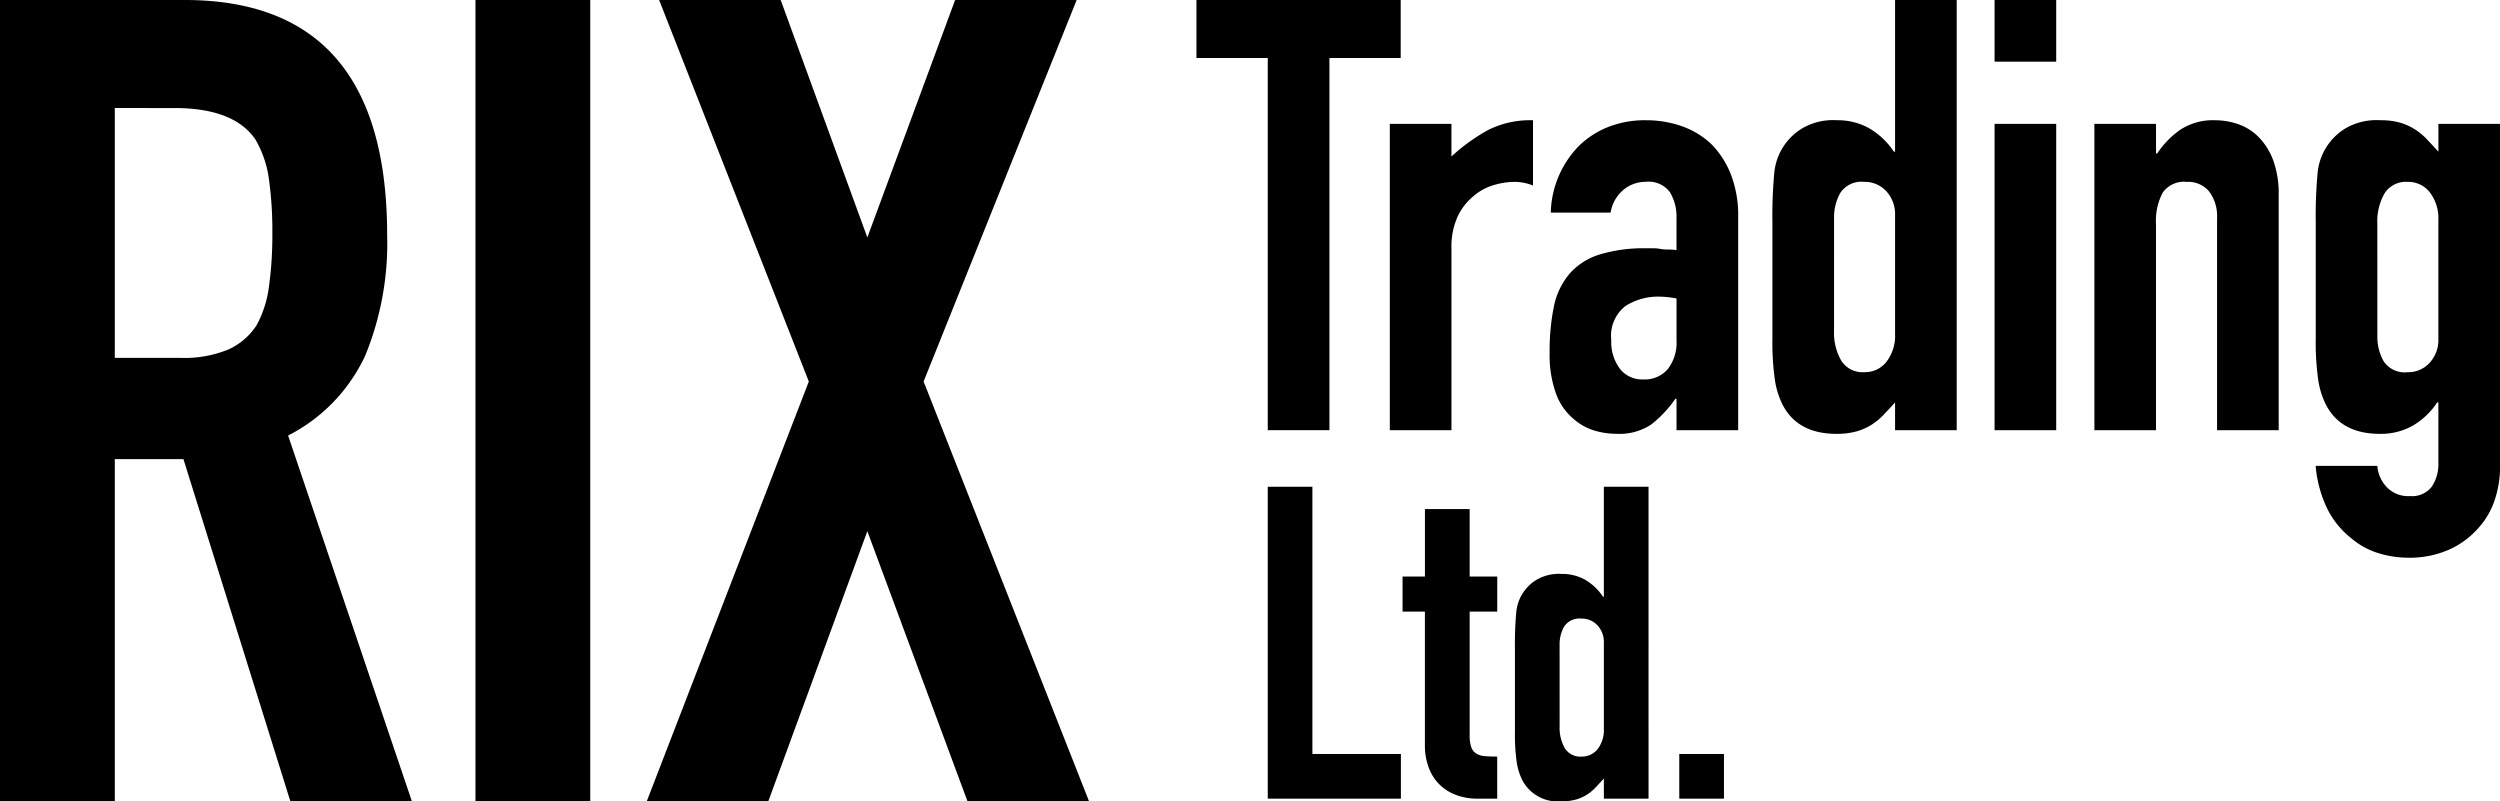
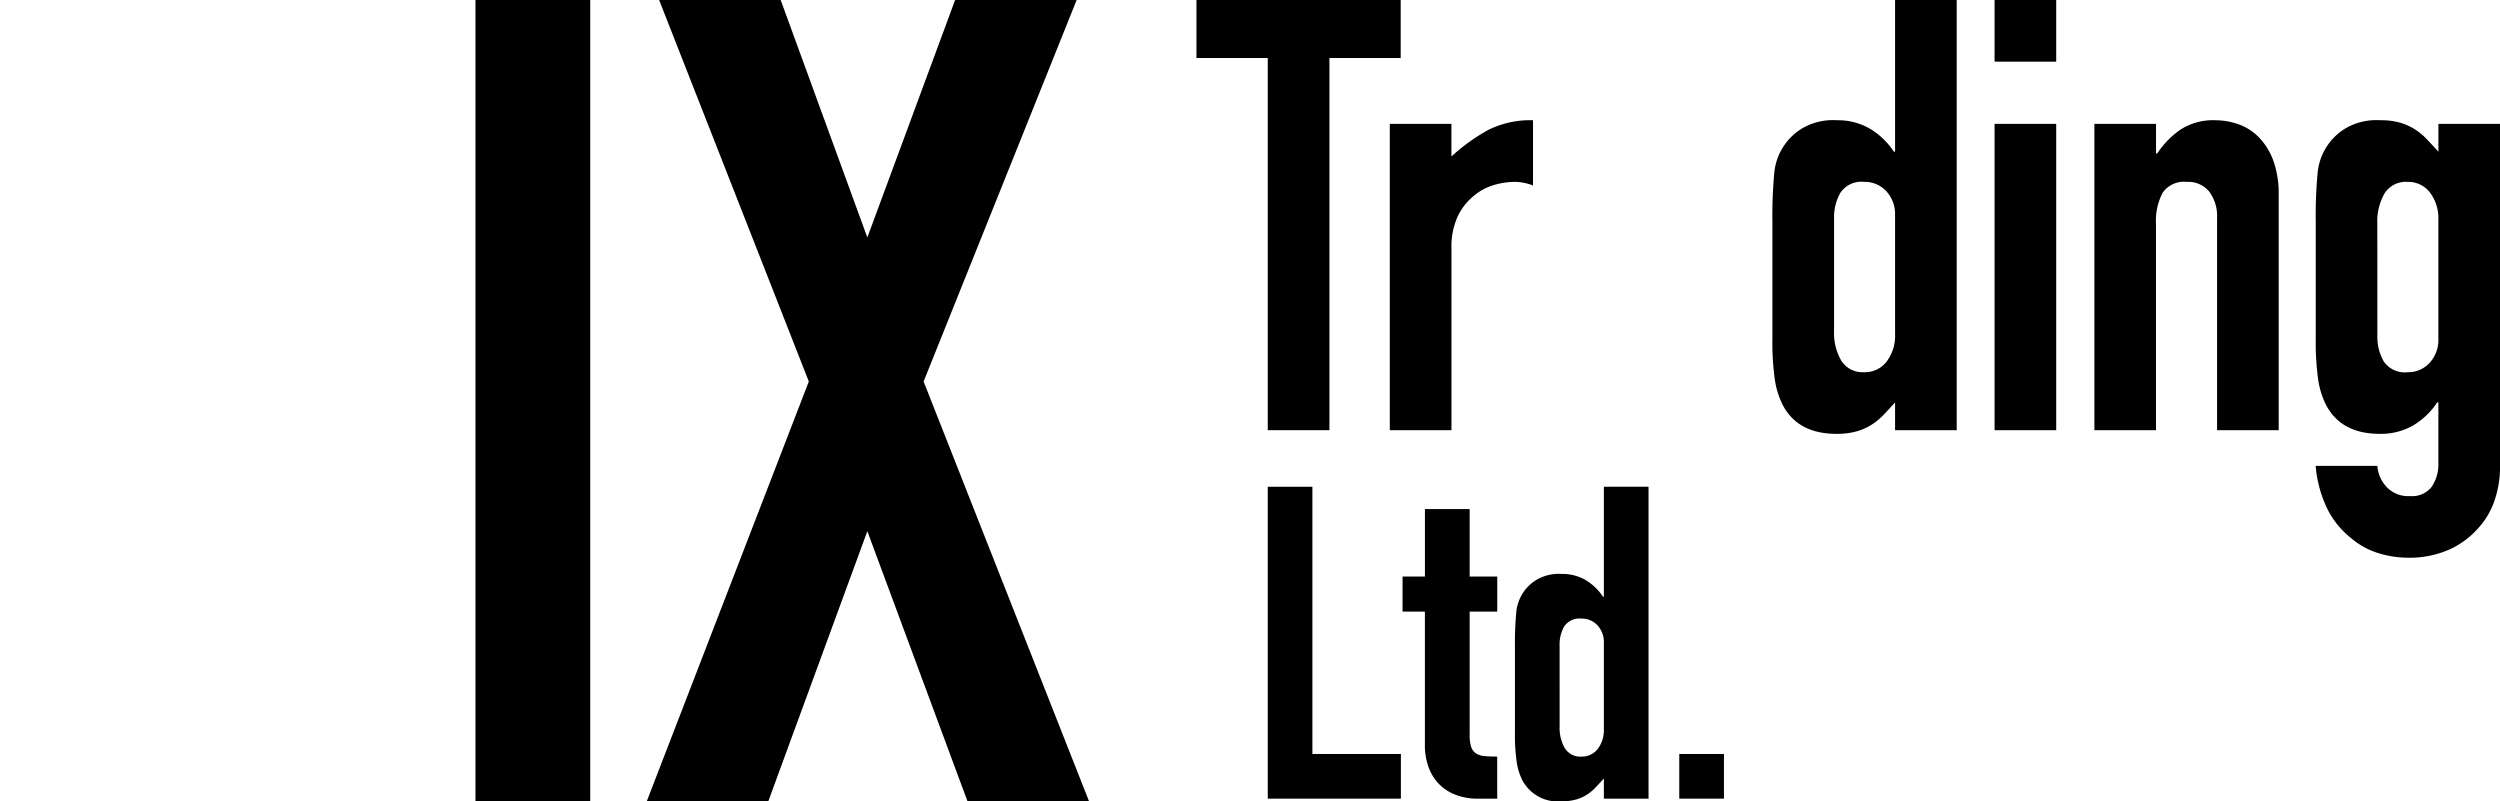
<svg xmlns="http://www.w3.org/2000/svg" width="249.6" height="80" viewBox="0 0 249.6 80">
  <g id="グループ_799" data-name="グループ 799" transform="translate(-323.07 9.049)">
    <g id="グループ_795" data-name="グループ 795">
-       <path id="パス_5106" data-name="パス 5106" d="M323.07,70.951v-80H341.5q20.225,0,20.224,23.483a29.593,29.593,0,0,1-2.191,12.023,16.984,16.984,0,0,1-7.7,7.977l12.359,36.517H352.06L341.385,36.794h-6.854V70.951ZM334.531,1.737V26.681h6.517a11.551,11.551,0,0,0,4.832-.842,6.573,6.573,0,0,0,2.809-2.416,11,11,0,0,0,1.236-3.876,37.382,37.382,0,0,0,.337-5.338,37.372,37.372,0,0,0-.337-5.336,10.671,10.671,0,0,0-1.349-3.989q-2.136-3.144-8.09-3.147Z" />
      <path id="パス_5107" data-name="パス 5107" d="M370.542,70.951v-80H382v80Z" />
      <path id="パス_5108" data-name="パス 5108" d="M387.643,70.951l16.179-41.91L388.878-9.049h12.135l8.652,23.708,8.764-23.708h12.135l-15.281,38.09L431.8,70.951H419.665l-10-26.966-9.888,26.966Z" />
    </g>
    <g id="グループ_798" data-name="グループ 798">
      <g id="グループ_796" data-name="グループ 796">
        <path id="パス_5109" data-name="パス 5109" d="M449.643,33.9V-3.257h-7.119V-9.049h20.391v5.792H455.8V33.9Z" />
        <path id="パス_5110" data-name="パス 5110" d="M461.828,33.9V3.318h6.153V6.576a18.647,18.647,0,0,1,3.68-2.654,9.4,9.4,0,0,1,4.464-.966V9.472a4.978,4.978,0,0,0-1.87-.362,7.37,7.37,0,0,0-2.081.331,5.421,5.421,0,0,0-2.021,1.117,5.8,5.8,0,0,0-1.569,2.05,7.283,7.283,0,0,0-.6,3.138V33.9Z" />
-         <path id="パス_5111" data-name="パス 5111" d="M490.454,33.9V30.767h-.121a11.369,11.369,0,0,1-2.443,2.594,5.783,5.783,0,0,1-3.469.9,7.707,7.707,0,0,1-2.2-.332,5.675,5.675,0,0,1-2.141-1.236,5.894,5.894,0,0,1-1.66-2.444,11.371,11.371,0,0,1-.633-4.132,21.785,21.785,0,0,1,.422-4.555,7.275,7.275,0,0,1,1.569-3.288,6.555,6.555,0,0,1,2.956-1.9,15.106,15.106,0,0,1,4.766-.633h.663a3.421,3.421,0,0,1,.664.06,3.756,3.756,0,0,0,.724.06,7.4,7.4,0,0,1,.9.061v-3.2a4.7,4.7,0,0,0-.664-2.594,2.656,2.656,0,0,0-2.413-1.025,3.471,3.471,0,0,0-2.2.784,3.723,3.723,0,0,0-1.3,2.292H477.9A9.846,9.846,0,0,1,480.68,5.55a8.745,8.745,0,0,1,2.9-1.9,9.933,9.933,0,0,1,3.8-.694,10.714,10.714,0,0,1,3.62.6,8.286,8.286,0,0,1,2.956,1.81,8.86,8.86,0,0,1,1.93,3.017,11.312,11.312,0,0,1,.724,4.222V33.9Zm0-13.151a10.087,10.087,0,0,0-1.689-.181,6.053,6.053,0,0,0-3.409.935,3.781,3.781,0,0,0-1.418,3.408,4.483,4.483,0,0,0,.845,2.836,2.811,2.811,0,0,0,2.353,1.085,3.034,3.034,0,0,0,2.443-1.025,4.33,4.33,0,0,0,.875-2.9Z" />
        <path id="パス_5112" data-name="パス 5112" d="M512.274,33.9V31.129q-.6.665-1.147,1.237a6.3,6.3,0,0,1-1.207.995,5.7,5.7,0,0,1-1.508.664,7.325,7.325,0,0,1-1.99.241q-3.861,0-5.37-2.895a8.187,8.187,0,0,1-.783-2.535,26.572,26.572,0,0,1-.242-4.041V13.152a47.37,47.37,0,0,1,.181-4.887,5.827,5.827,0,0,1,2.836-4.525,6.124,6.124,0,0,1,3.438-.784,6.365,6.365,0,0,1,3.228.815,7.457,7.457,0,0,1,2.443,2.322h.121V-9.049h6.153V33.9Zm-6.093-9.954a5.583,5.583,0,0,0,.723,3.016,2.511,2.511,0,0,0,2.293,1.147,2.72,2.72,0,0,0,2.232-1.056,4.263,4.263,0,0,0,.845-2.745V12.428a3.356,3.356,0,0,0-.875-2.383,2.891,2.891,0,0,0-2.2-.935,2.52,2.52,0,0,0-2.383,1.086,4.926,4.926,0,0,0-.633,2.533Z" />
        <path id="パス_5113" data-name="パス 5113" d="M522.208-2.895V-9.049h6.154v6.154Zm0,36.8V3.318h6.154V33.9Z" />
        <path id="パス_5114" data-name="パス 5114" d="M532.174,33.9V3.318h6.154V6.274h.12a8.763,8.763,0,0,1,2.322-2.383,5.992,5.992,0,0,1,3.47-.935,7.057,7.057,0,0,1,2.292.392,5.327,5.327,0,0,1,2.052,1.3,6.563,6.563,0,0,1,1.448,2.322,9.763,9.763,0,0,1,.542,3.469V33.9h-6.153V12.729a4.1,4.1,0,0,0-.785-2.654A2.71,2.71,0,0,0,541.4,9.11a2.594,2.594,0,0,0-2.413,1.086,6.061,6.061,0,0,0-.663,3.137V33.9Z" />
        <path id="パス_5115" data-name="パス 5115" d="M560.425,37.464a3.44,3.44,0,0,0,.874,2.051,2.947,2.947,0,0,0,2.383.965,2.48,2.48,0,0,0,2.172-.935,4.025,4.025,0,0,0,.664-2.383V31.129H566.4a7.45,7.45,0,0,1-2.443,2.323,6.486,6.486,0,0,1-3.289.814q-3.859,0-5.368-2.895a8.134,8.134,0,0,1-.784-2.535,26.576,26.576,0,0,1-.242-4.041V13.152a47.069,47.069,0,0,1,.181-4.887,5.828,5.828,0,0,1,2.835-4.525,6.13,6.13,0,0,1,3.439-.784,7,7,0,0,1,1.961.241,5.879,5.879,0,0,1,1.478.664,6.359,6.359,0,0,1,1.206,1q.543.573,1.147,1.236V3.318h6.152V37.644a10.33,10.33,0,0,1-.512,3.168,7.8,7.8,0,0,1-1.658,2.865,8.528,8.528,0,0,1-2.9,2.142,9.8,9.8,0,0,1-4.163.814,10.055,10.055,0,0,1-2.9-.452,7.6,7.6,0,0,1-2.775-1.538,8.593,8.593,0,0,1-2.262-2.745,12.09,12.09,0,0,1-1.237-4.434Zm0-12.971a4.942,4.942,0,0,0,.633,2.534,2.52,2.52,0,0,0,2.383,1.086,2.888,2.888,0,0,0,2.2-.935,3.355,3.355,0,0,0,.875-2.383V12.91a4.263,4.263,0,0,0-.845-2.745,2.721,2.721,0,0,0-2.232-1.055,2.514,2.514,0,0,0-2.293,1.146,5.578,5.578,0,0,0-.723,3.016Z" />
      </g>
      <g id="グループ_797" data-name="グループ 797">
        <path id="パス_5116" data-name="パス 5116" d="M449.643,70.689V39.548H454.1v26.68h8.835v4.461Z" />
        <path id="パス_5117" data-name="パス 5117" d="M465.335,48.514V41.779H469.8v6.735h2.755v3.5H469.8V64.3a3.817,3.817,0,0,0,.153,1.224,1.206,1.206,0,0,0,.5.657,1.877,1.877,0,0,0,.853.262q.5.045,1.246.044v4.2h-1.837a6.005,6.005,0,0,1-2.559-.482,4.6,4.6,0,0,1-1.64-1.224,4.789,4.789,0,0,1-.9-1.684,6.239,6.239,0,0,1-.285-1.815V52.013h-2.23v-3.5Z" />
        <path id="パス_5118" data-name="パス 5118" d="M483.2,70.689V68.677q-.438.481-.831.9a4.575,4.575,0,0,1-.875.722,4.139,4.139,0,0,1-1.094.482,5.349,5.349,0,0,1-1.443.174,4,4,0,0,1-3.893-2.1,5.926,5.926,0,0,1-.568-1.837,19.348,19.348,0,0,1-.175-2.93V55.643a34.335,34.335,0,0,1,.131-3.542,4.225,4.225,0,0,1,2.056-3.281A4.444,4.444,0,0,1,479,48.252a4.613,4.613,0,0,1,2.34.59,5.425,5.425,0,0,1,1.772,1.684h.087V39.548h4.461V70.689Zm-4.417-7.217a4.046,4.046,0,0,0,.524,2.187,1.82,1.82,0,0,0,1.662.831,1.972,1.972,0,0,0,1.619-.765,3.093,3.093,0,0,0,.612-1.991V55.118a2.436,2.436,0,0,0-.634-1.728,2.1,2.1,0,0,0-1.6-.677,1.828,1.828,0,0,0-1.728.787,3.59,3.59,0,0,0-.458,1.837Z" />
        <path id="パス_5119" data-name="パス 5119" d="M490.729,70.689V66.228h4.461v4.461Z" />
      </g>
    </g>
  </g>
</svg>